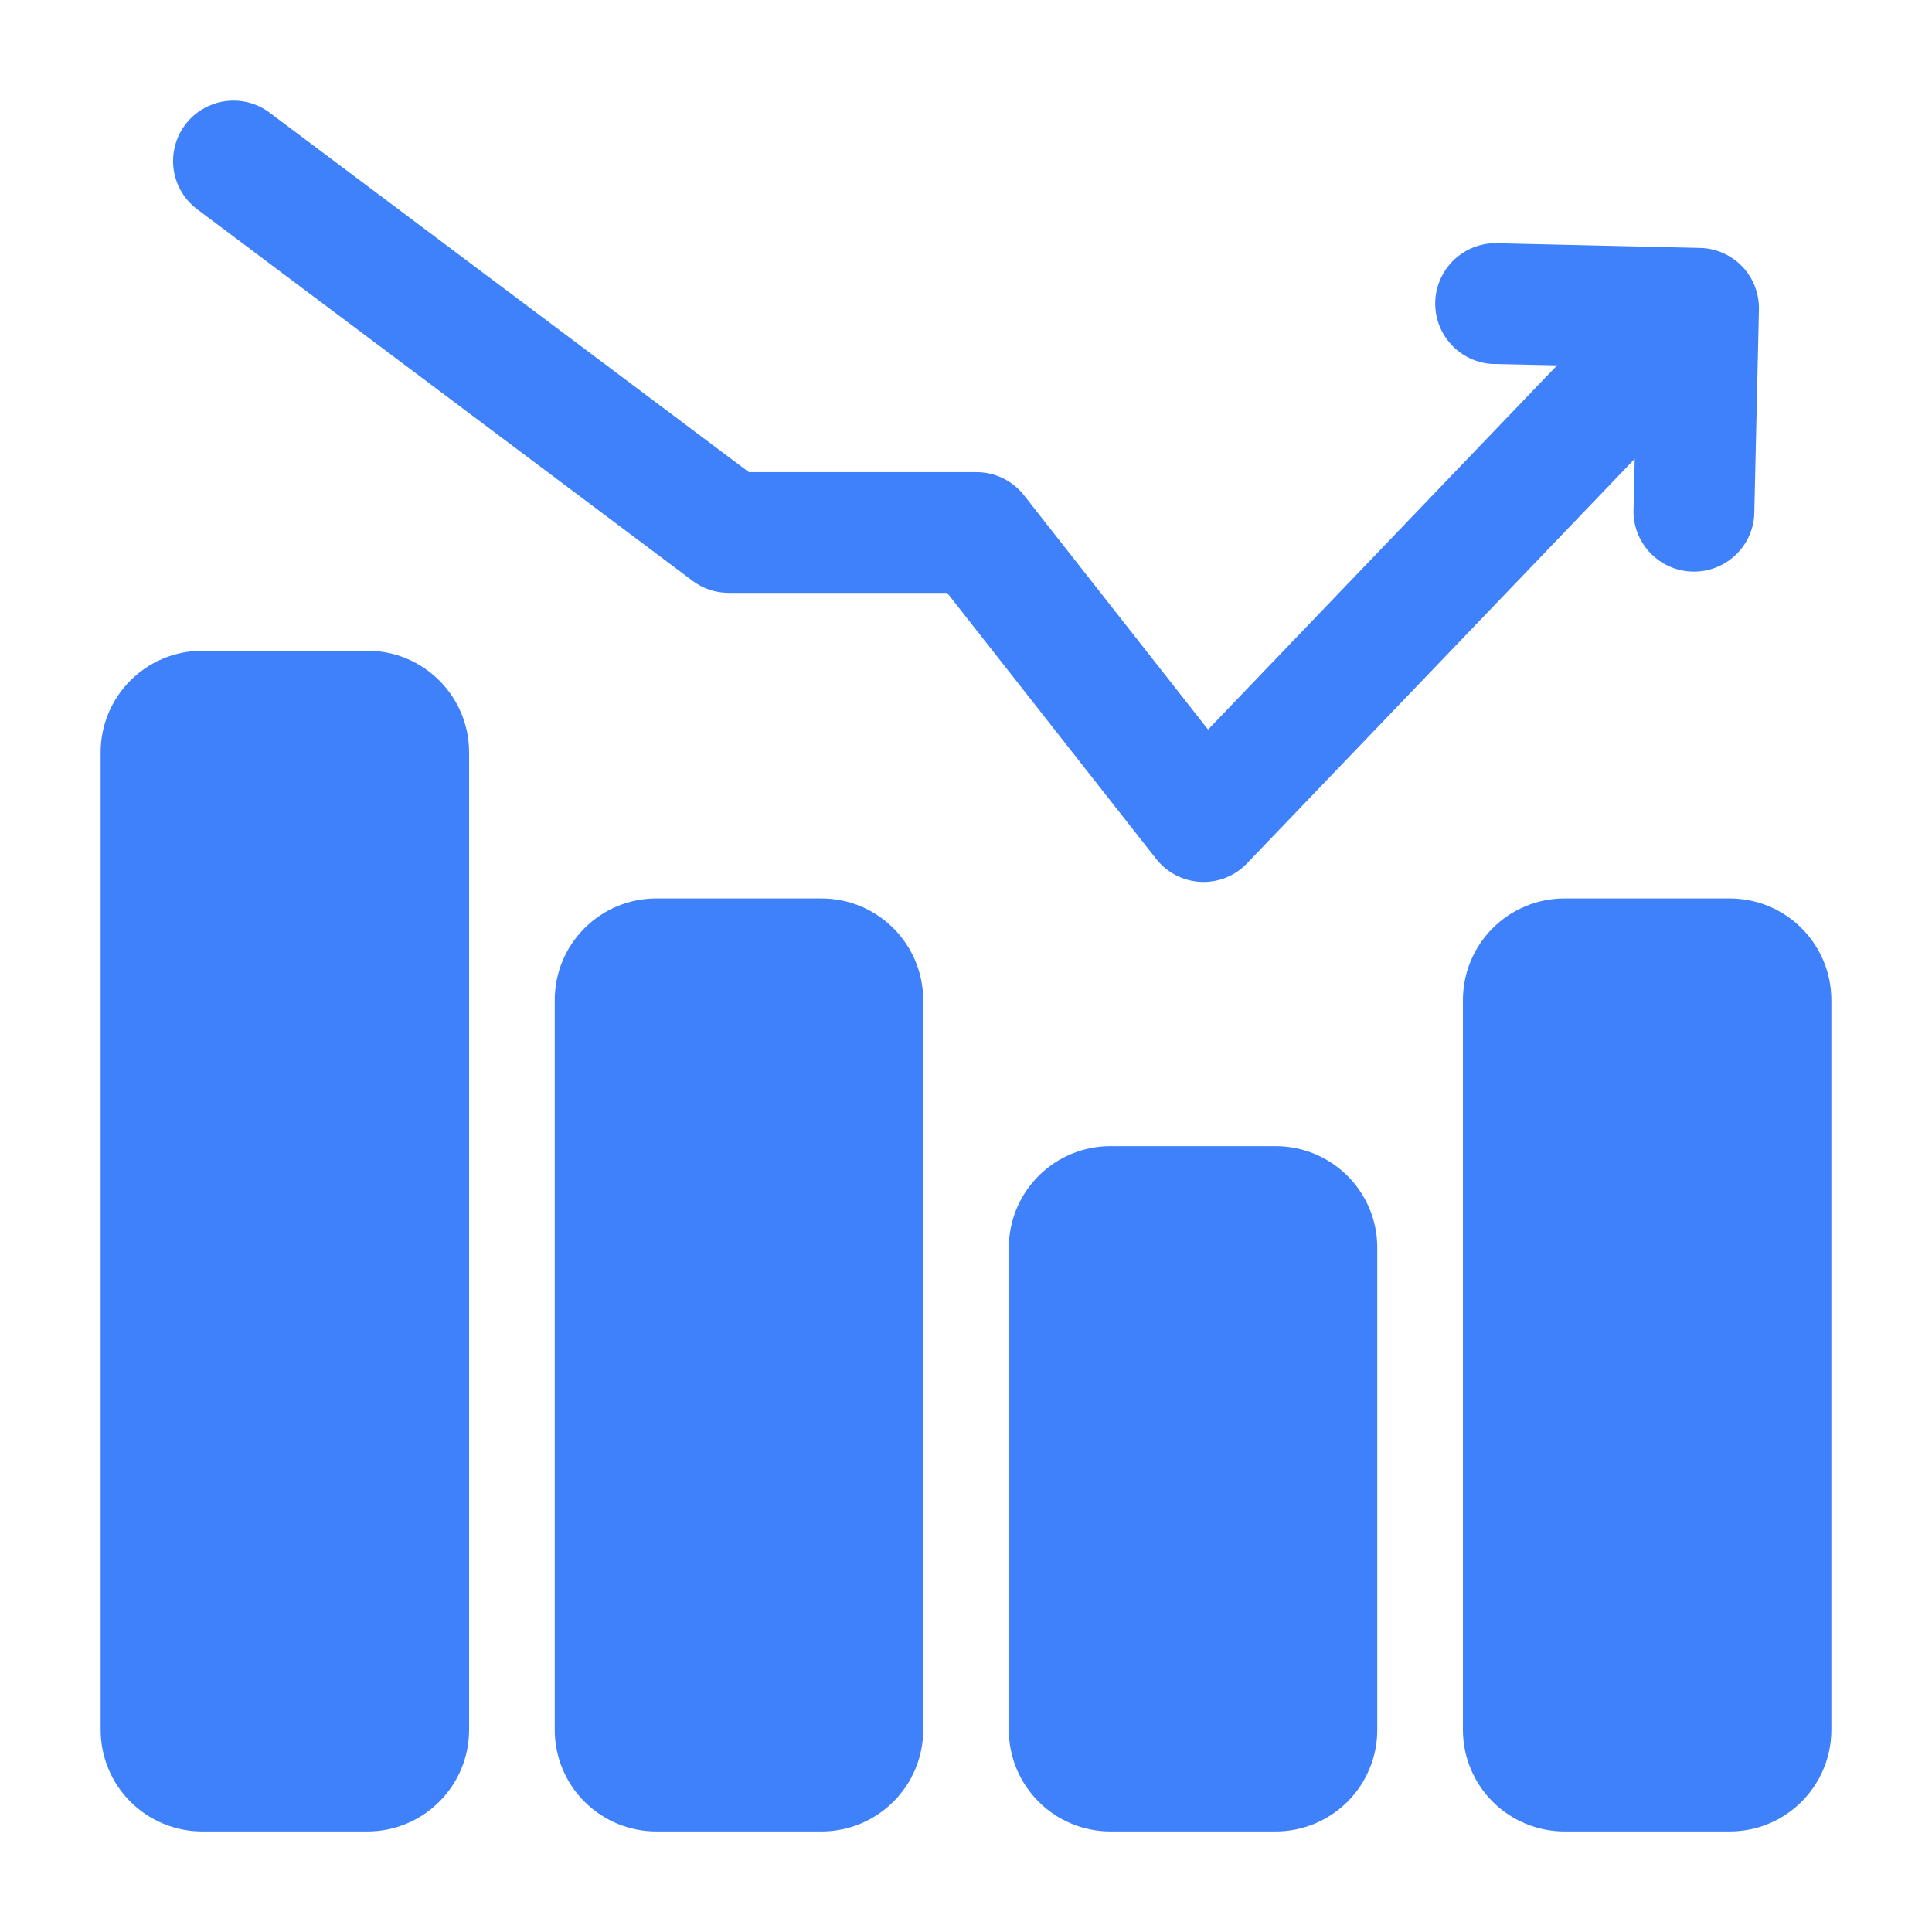
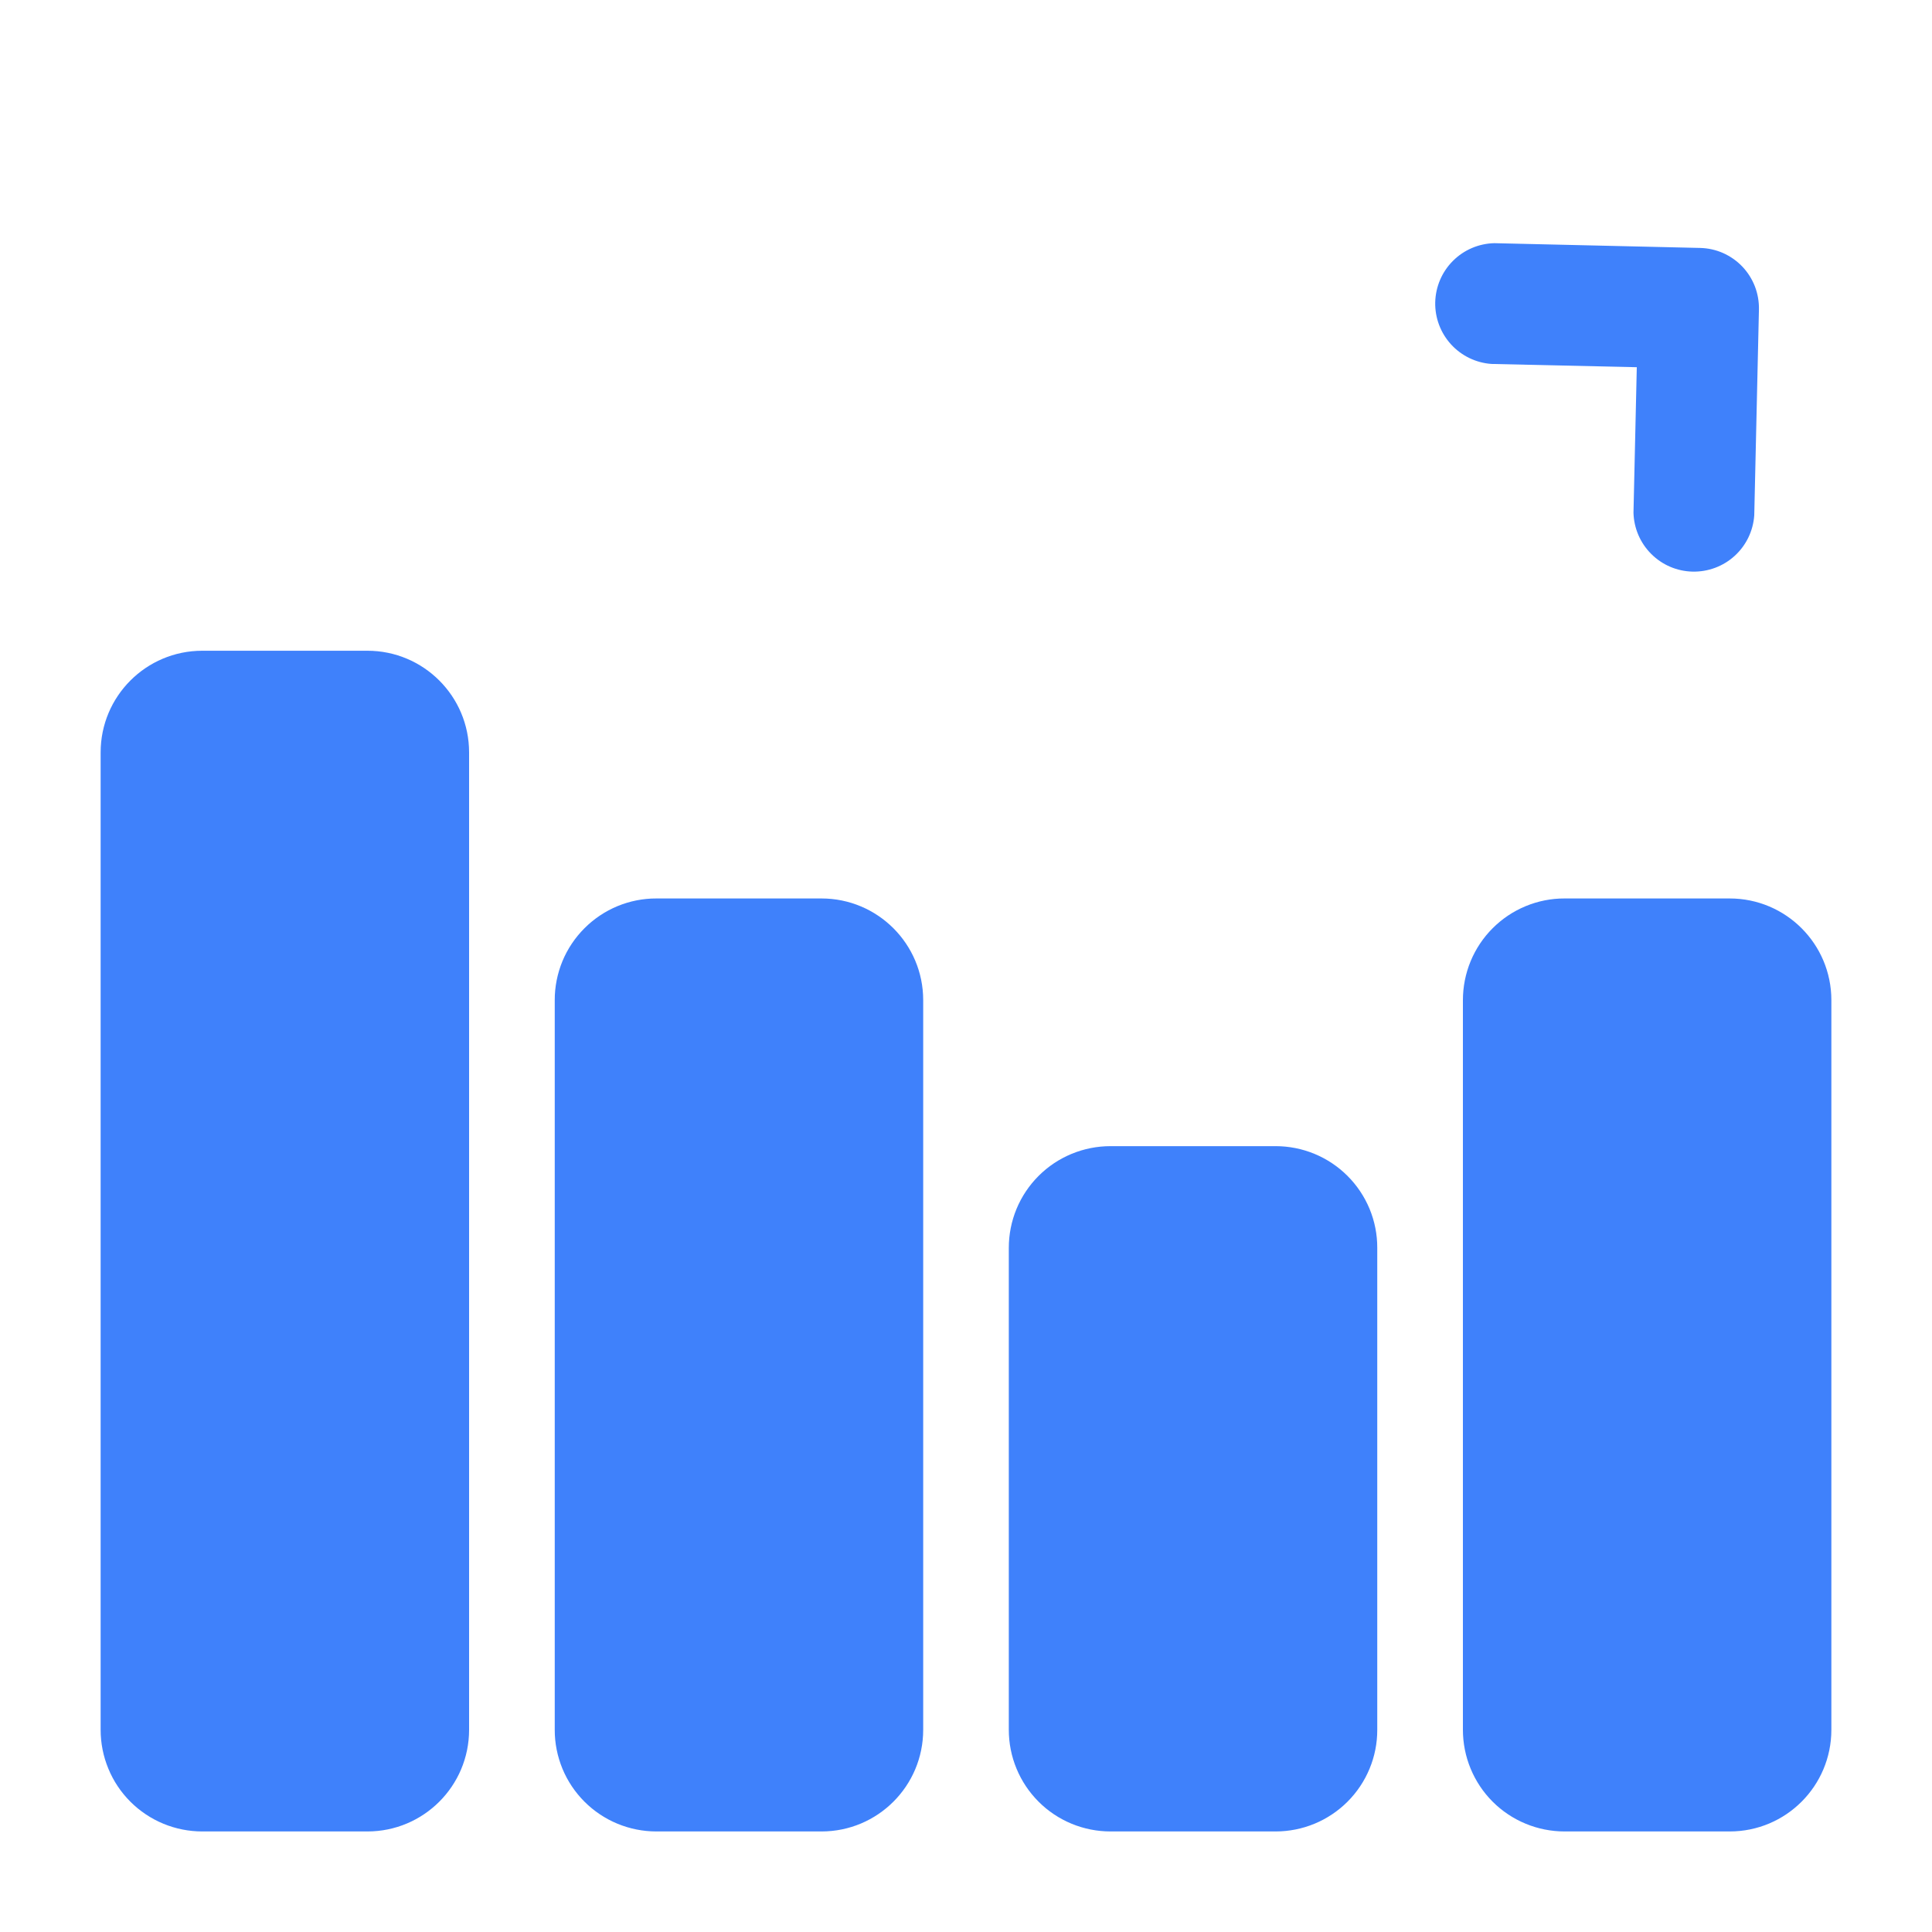
<svg xmlns="http://www.w3.org/2000/svg" width="45" height="45" viewBox="0 0 45 45" fill="none">
  <path fill-rule="evenodd" clip-rule="evenodd" d="M40.86 12.003C40.835 12.365 40.672 12.703 40.404 12.947C40.137 13.191 39.785 13.322 39.423 13.314C39.061 13.306 38.716 13.159 38.46 12.902C38.204 12.647 38.056 12.302 38.047 11.94L38.124 8.553L34.74 8.477C34.379 8.452 34.041 8.288 33.797 8.021C33.553 7.753 33.421 7.402 33.429 7.04C33.438 6.678 33.585 6.333 33.841 6.077C34.097 5.82 34.442 5.673 34.804 5.664L39.596 5.775C39.781 5.779 39.963 5.819 40.132 5.893C40.3 5.968 40.453 6.074 40.581 6.208C40.708 6.341 40.808 6.499 40.875 6.671C40.941 6.843 40.973 7.026 40.969 7.211L40.86 12.003ZM10.926 17.525V40.29C10.926 41.598 9.866 42.658 8.557 42.658H4.712C4.401 42.658 4.093 42.597 3.805 42.478C3.518 42.359 3.257 42.185 3.037 41.965C2.817 41.745 2.642 41.484 2.524 41.196C2.405 40.909 2.344 40.601 2.344 40.29V17.525C2.344 16.218 3.403 15.157 4.712 15.157H8.557C9.866 15.157 10.926 16.218 10.926 17.525ZM32.079 29.064V40.29C32.08 40.601 32.019 40.909 31.9 41.196C31.781 41.484 31.606 41.745 31.386 41.965C31.166 42.185 30.905 42.359 30.618 42.478C30.33 42.597 30.022 42.658 29.711 42.658H25.866C25.555 42.658 25.247 42.597 24.959 42.478C24.672 42.359 24.41 42.185 24.191 41.965C23.971 41.745 23.796 41.484 23.677 41.196C23.558 40.909 23.497 40.601 23.497 40.29V29.064C23.497 28.753 23.558 28.445 23.677 28.157C23.796 27.87 23.971 27.609 24.191 27.389C24.41 27.169 24.672 26.995 24.959 26.876C25.247 26.757 25.555 26.696 25.866 26.696H29.711C30.022 26.696 30.33 26.757 30.618 26.876C30.905 26.995 31.166 27.169 31.386 27.389C31.606 27.609 31.781 27.87 31.9 28.157C32.019 28.445 32.08 28.753 32.079 29.064ZM21.503 23.295V40.29C21.503 41.598 20.443 42.658 19.134 42.658H15.289C14.978 42.658 14.67 42.597 14.382 42.478C14.095 42.359 13.834 42.185 13.614 41.965C13.394 41.745 13.219 41.484 13.1 41.196C12.982 40.909 12.92 40.601 12.921 40.29V23.295C12.92 22.984 12.982 22.676 13.1 22.388C13.219 22.101 13.394 21.84 13.614 21.62C13.834 21.4 14.095 21.225 14.382 21.106C14.67 20.987 14.978 20.926 15.289 20.927H19.134C20.443 20.927 21.503 21.988 21.503 23.295ZM42.656 23.295V40.29C42.656 41.598 41.597 42.658 40.288 42.658H36.443C36.131 42.658 35.823 42.597 35.536 42.478C35.248 42.359 34.987 42.185 34.767 41.965C34.547 41.745 34.373 41.484 34.254 41.196C34.135 40.909 34.074 40.601 34.074 40.29V23.295C34.074 22.984 34.135 22.676 34.254 22.388C34.373 22.101 34.547 21.84 34.767 21.62C34.987 21.4 35.248 21.225 35.536 21.106C35.823 20.987 36.131 20.926 36.443 20.927H40.288C41.597 20.927 42.656 21.988 42.656 23.295Z" fill="#3F81FB" />
-   <path fill-rule="evenodd" clip-rule="evenodd" d="M4.594 4.875C4.295 4.651 4.098 4.318 4.045 3.949C3.993 3.58 4.089 3.205 4.313 2.906C4.536 2.608 4.869 2.411 5.239 2.358C5.608 2.305 5.983 2.401 6.281 2.625L17.443 10.997H22.744C22.957 10.997 23.167 11.045 23.359 11.139C23.55 11.232 23.718 11.367 23.85 11.535L28.138 16.993L38.076 6.623C38.203 6.489 38.356 6.382 38.525 6.308C38.694 6.234 38.877 6.194 39.061 6.19C39.246 6.186 39.429 6.218 39.601 6.285C39.773 6.352 39.931 6.453 40.064 6.58C40.197 6.708 40.304 6.861 40.379 7.03C40.453 7.199 40.493 7.381 40.497 7.566C40.501 7.75 40.468 7.934 40.401 8.106C40.334 8.278 40.234 8.435 40.106 8.569L29.047 20.108C28.909 20.254 28.74 20.368 28.553 20.443C28.366 20.518 28.164 20.551 27.963 20.541C27.762 20.531 27.565 20.478 27.386 20.385C27.207 20.292 27.051 20.162 26.927 20.003L22.061 13.809H16.974C16.67 13.81 16.374 13.711 16.131 13.528L4.594 4.875Z" fill="#3F81FB" />
</svg>